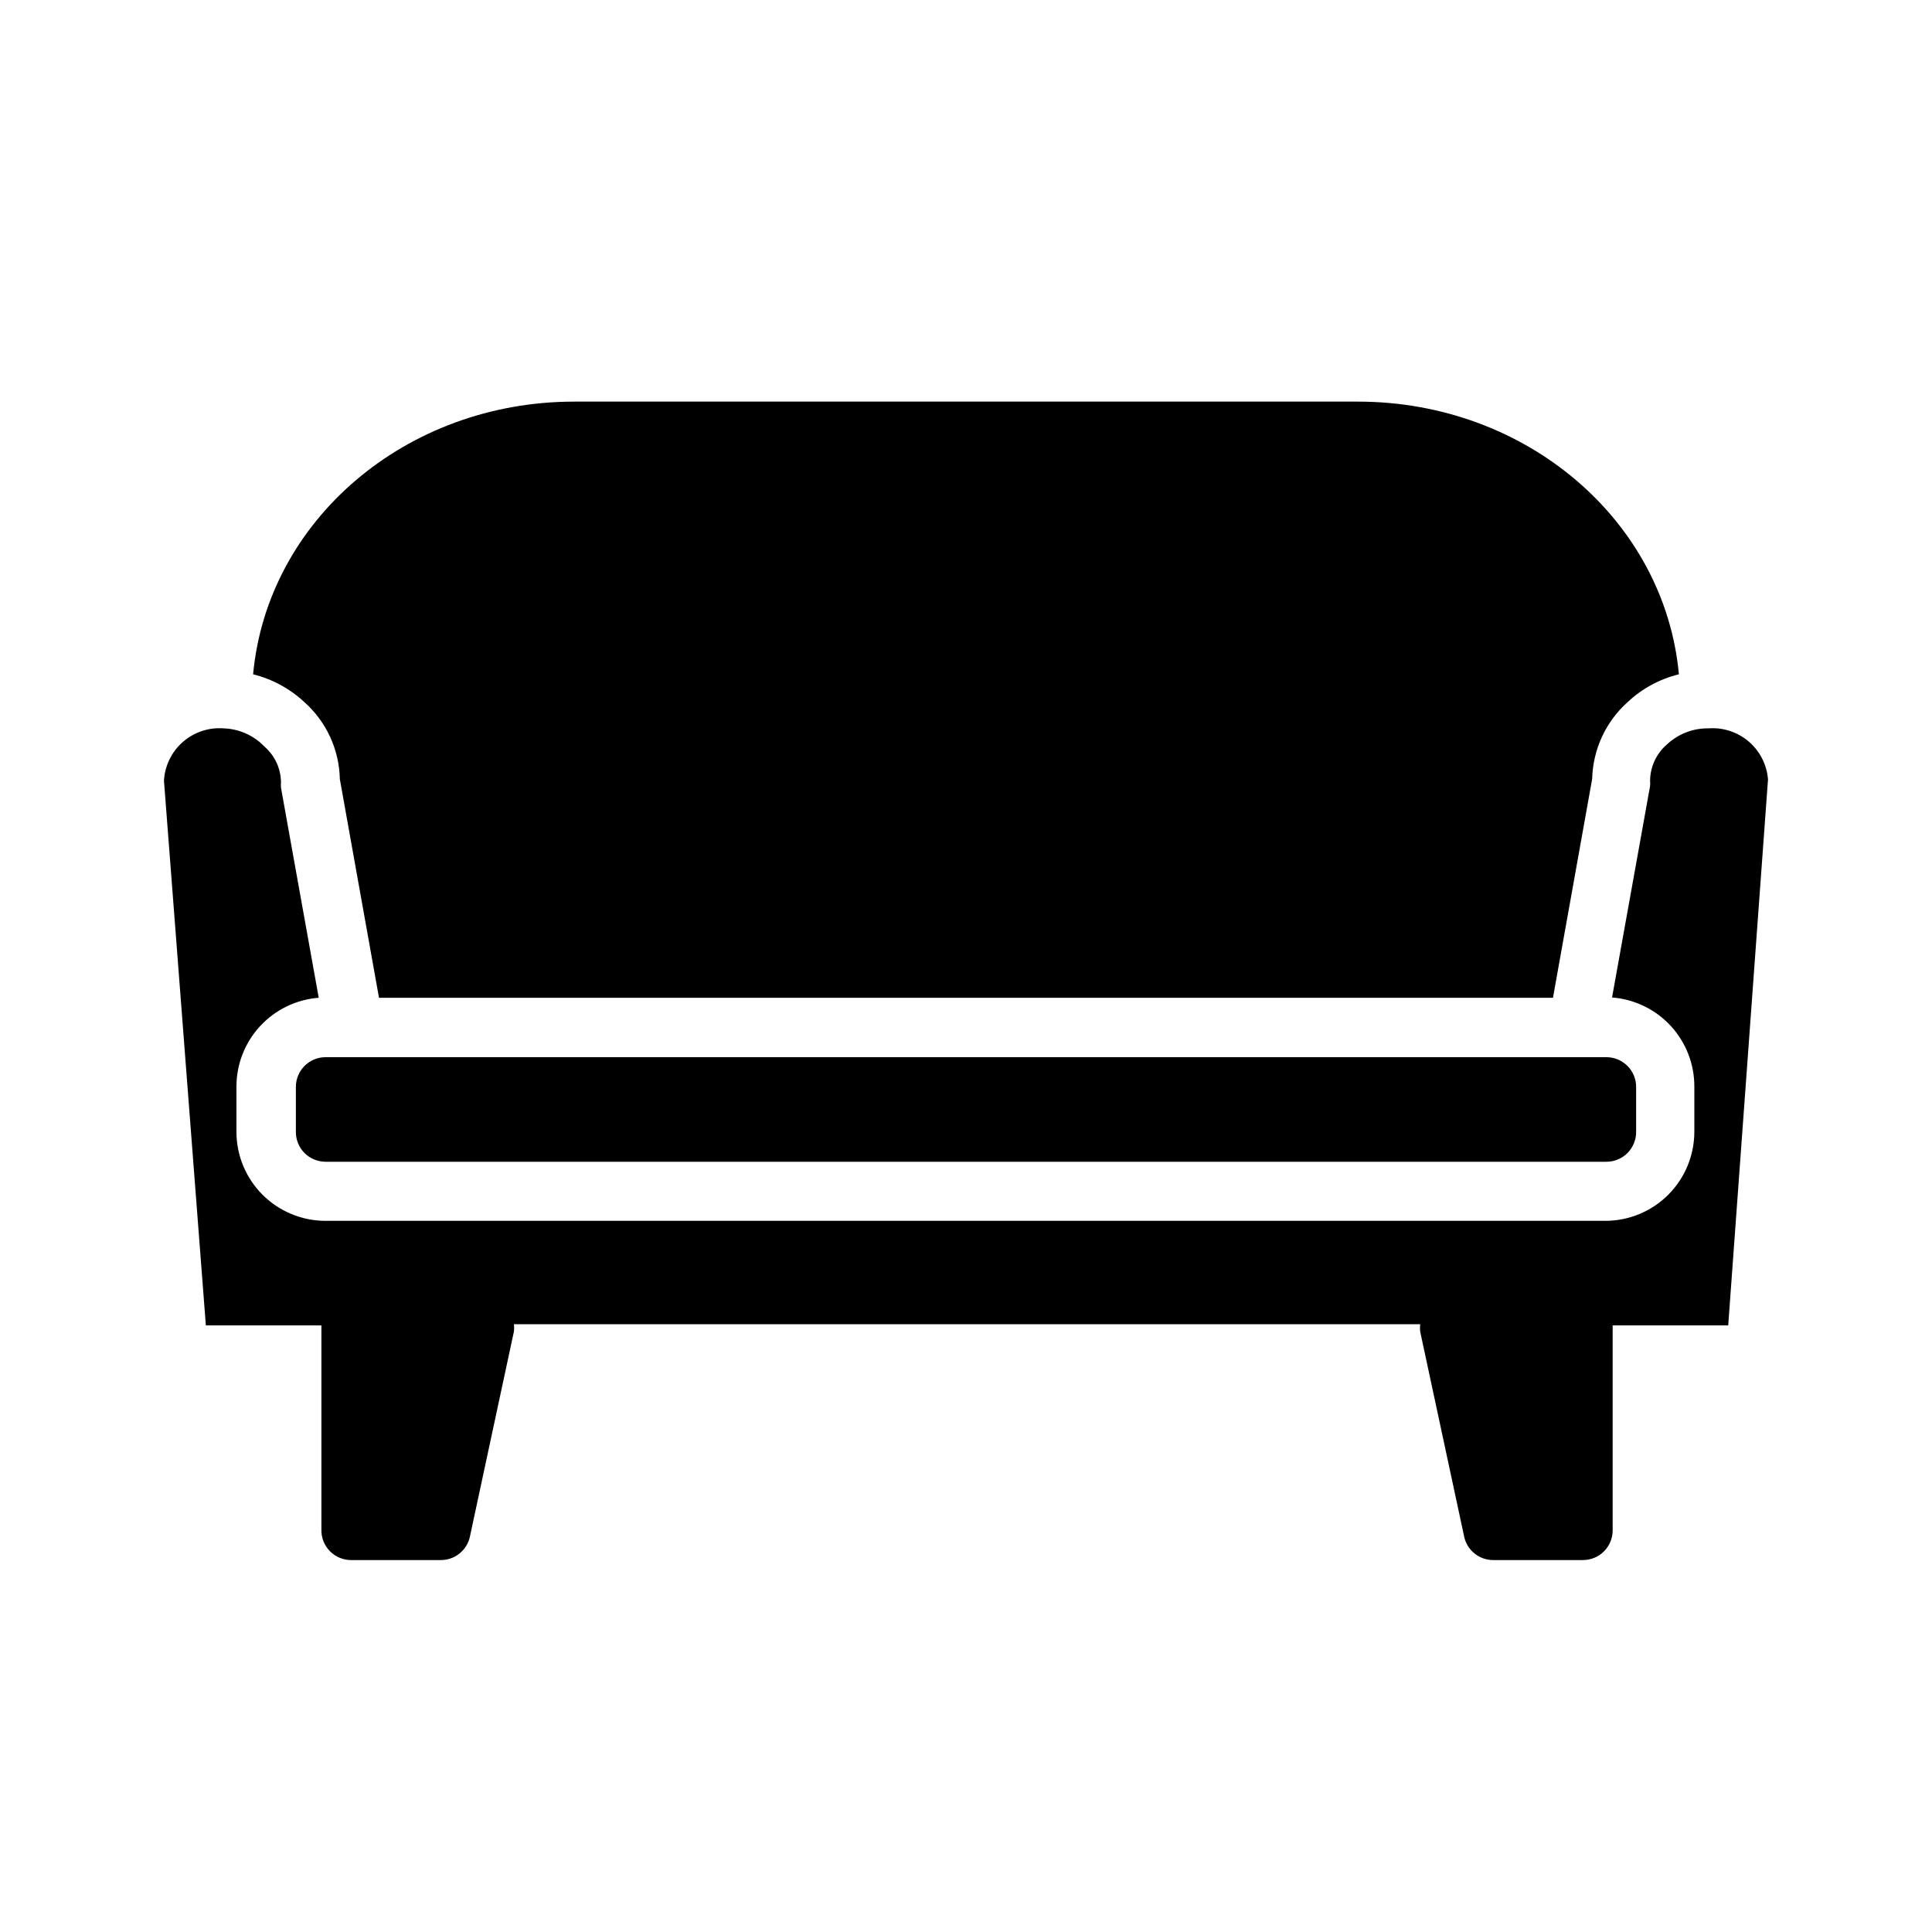
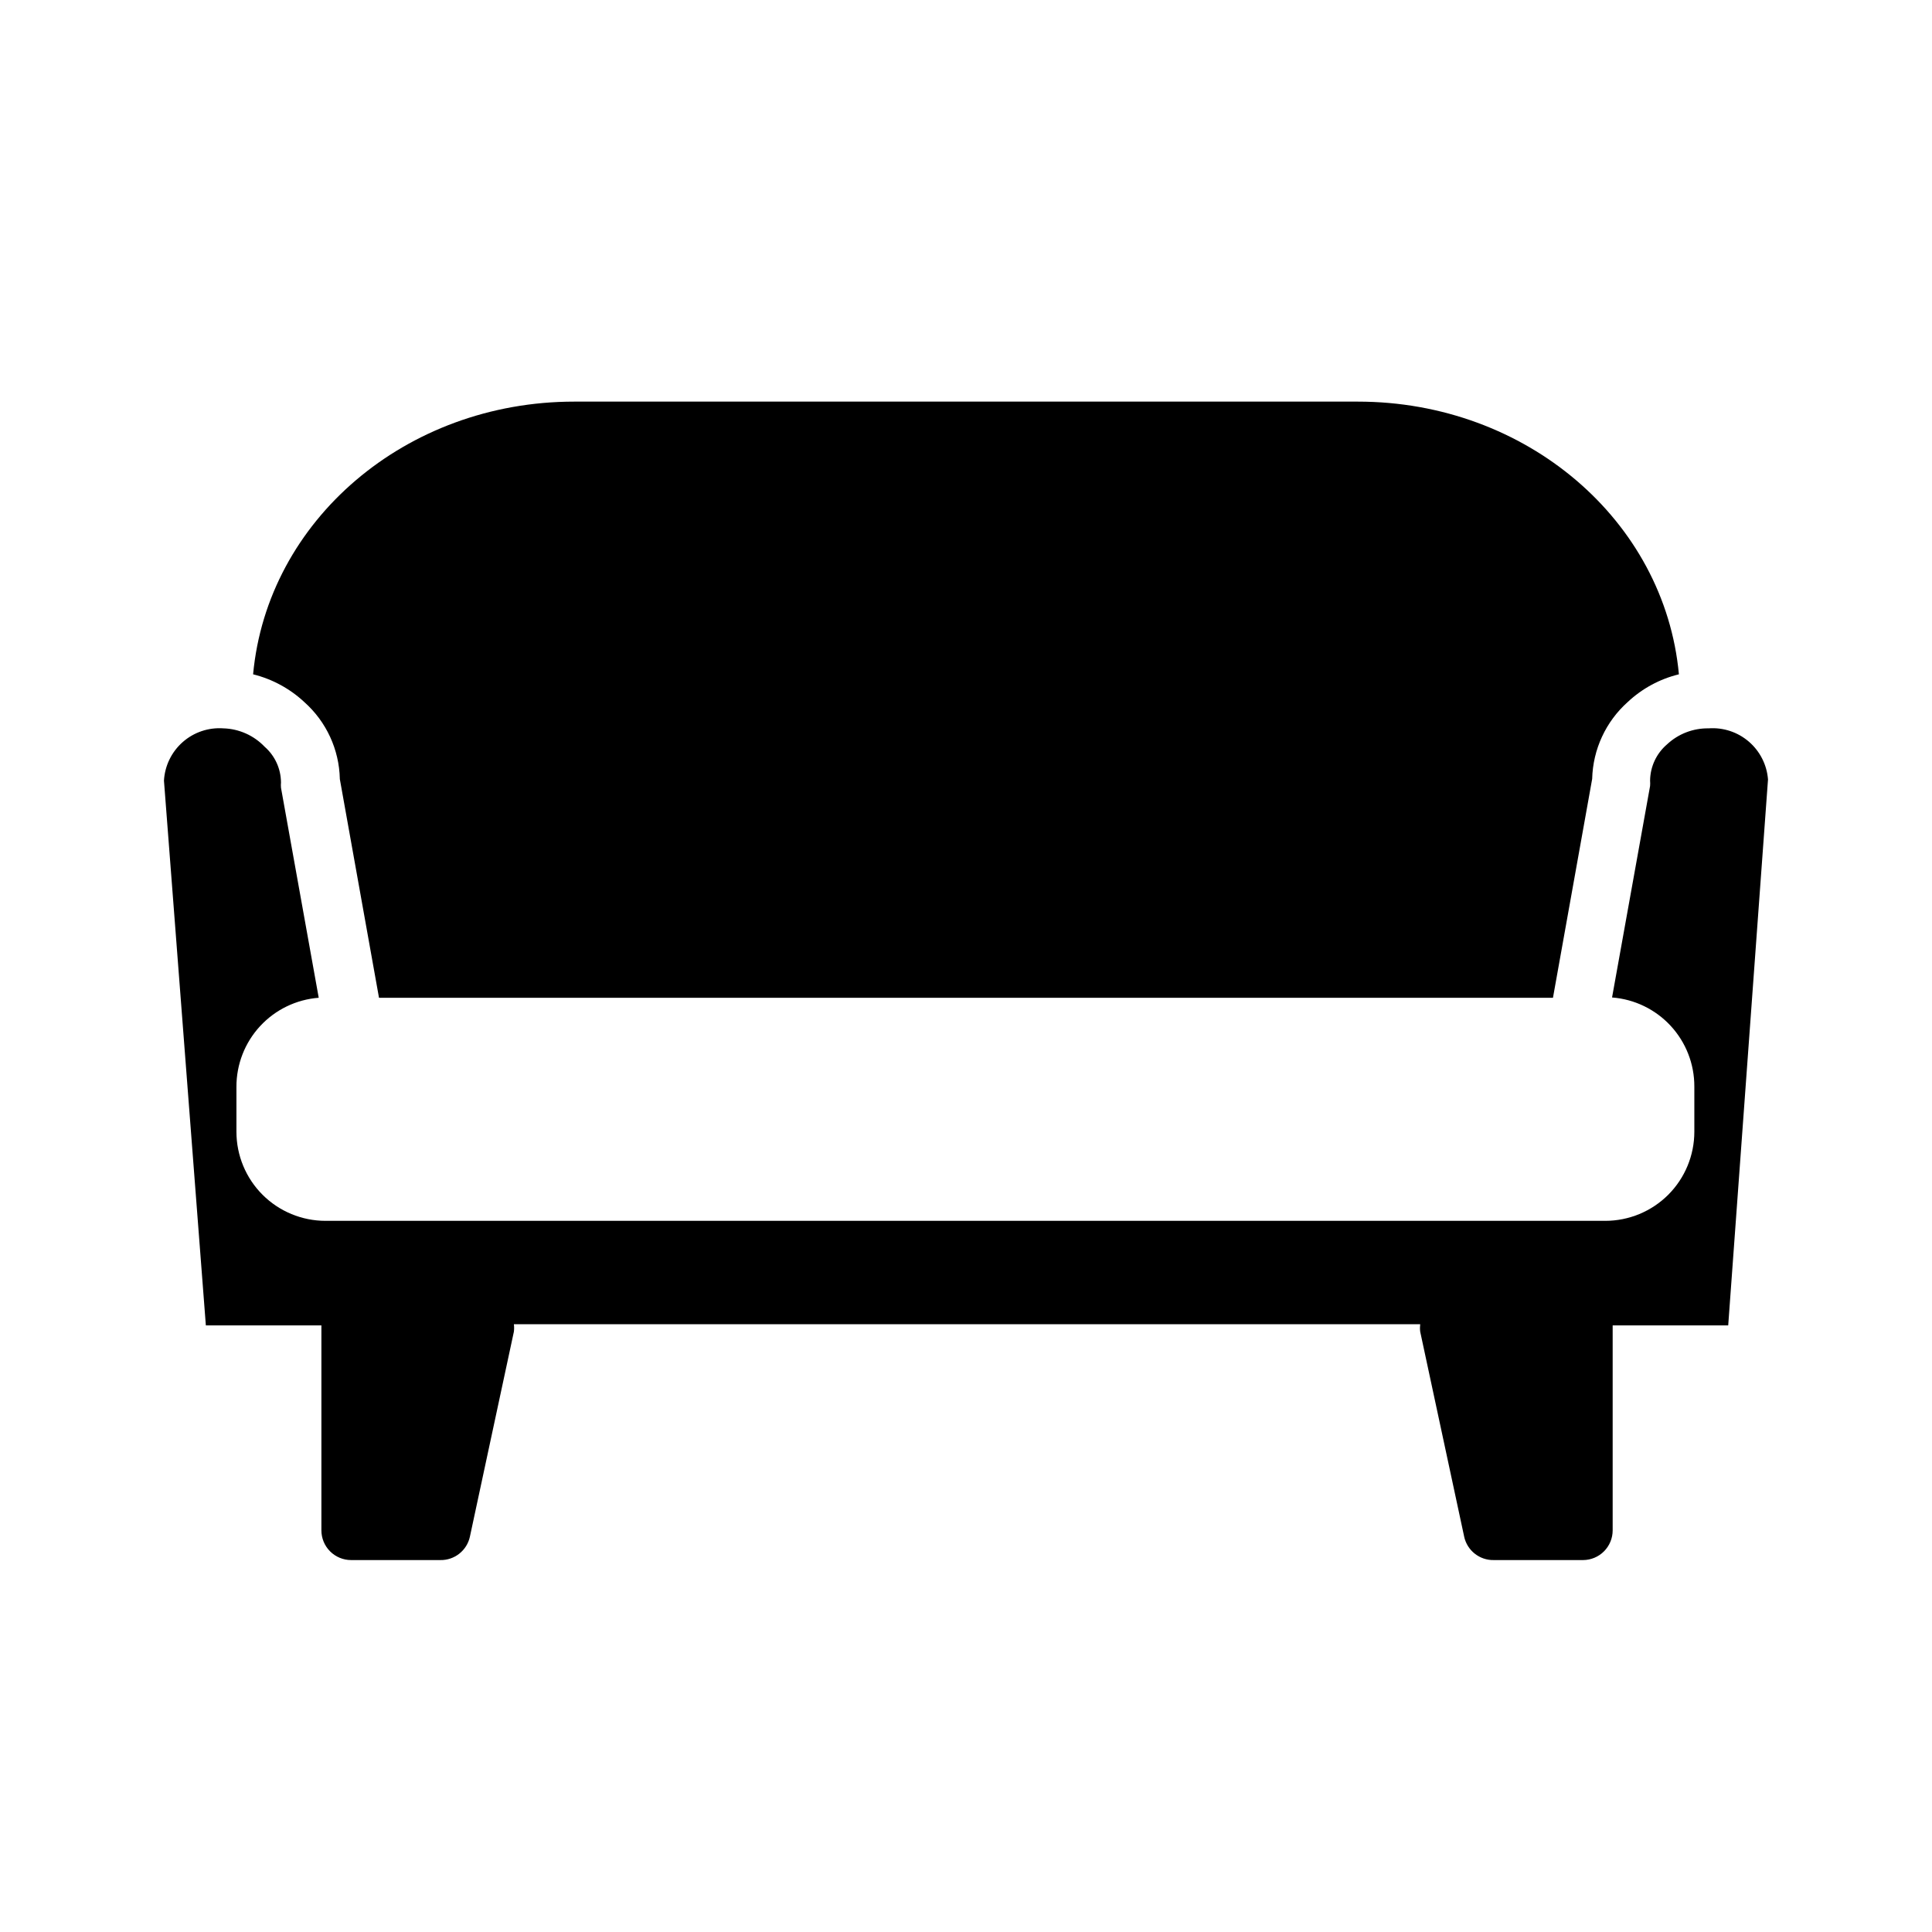
<svg xmlns="http://www.w3.org/2000/svg" fill="#000000" width="800px" height="800px" version="1.1" viewBox="144 144 512 512">
  <g>
    <path d="m612.54 350.56c-0.301-3.879-2.129-7.481-5.078-10.02-2.949-2.535-6.785-3.805-10.664-3.519-4.086-0.066-8.039 1.457-11.023 4.25-2.809 2.406-4.445 5.906-4.484 9.605 0.039 0.469 0.039 0.945 0 1.414l-10.078 56.047v0.004c5.945 0.457 11.496 3.144 15.539 7.523 4.047 4.383 6.285 10.129 6.266 16.09v11.969c0 6.262-2.488 12.27-6.914 16.699-4.43 4.426-10.438 6.914-16.699 6.914h-339.13c-6.262 0-12.27-2.488-16.699-6.914-4.43-4.43-6.918-10.438-6.918-16.699v-11.887c-0.016-5.965 2.223-11.711 6.266-16.09 4.047-4.383 9.598-7.07 15.543-7.527l-10-55.656c-0.043-0.469-0.043-0.945 0-1.418-0.027-3.621-1.602-7.059-4.328-9.445-2.863-3.004-6.793-4.758-10.941-4.879-3.934-0.281-7.812 1.027-10.773 3.633-2.957 2.602-4.75 6.285-4.973 10.223l11.102 144.37h30.621v54.316c0 2.09 0.828 4.09 2.305 5.566 1.477 1.477 3.481 2.305 5.566 2.305h23.617c3.777 0.086 7.078-2.523 7.871-6.219l11.652-54.316c0.082-0.652 0.082-1.312 0-1.969h240.18c-0.082 0.656-0.082 1.316 0 1.969l11.652 54.316h-0.004c0.793 3.695 4.098 6.305 7.871 6.219h23.617c2.09 0 4.09-0.828 5.566-2.305 1.477-1.477 2.305-3.477 2.305-5.566v-54.316h30.621z" />
    <path d="m234.05 350.41 10.391 58.016h311.11l10.391-58.016c0.195-7.812 3.613-15.191 9.445-20.391 3.809-3.562 8.473-6.086 13.539-7.32-3.777-40.777-40.461-72.266-85.094-72.266h-207.66c-44.637 0-81.32 31.488-85.098 72.266 5.098 1.266 9.785 3.812 13.617 7.398 5.801 5.184 9.191 12.535 9.367 20.312z" />
-     <path d="m222.41 432.04v11.965c0 2.086 0.828 4.09 2.305 5.566 1.477 1.477 3.481 2.305 5.566 2.305h339.44c2.09 0 4.09-0.828 5.566-2.305 1.477-1.477 2.305-3.481 2.305-5.566v-11.965c0-2.09-0.828-4.09-2.305-5.566-1.477-1.477-3.477-2.309-5.566-2.309h-339.44c-4.348 0-7.871 3.527-7.871 7.875z" />
  </g>
</svg>